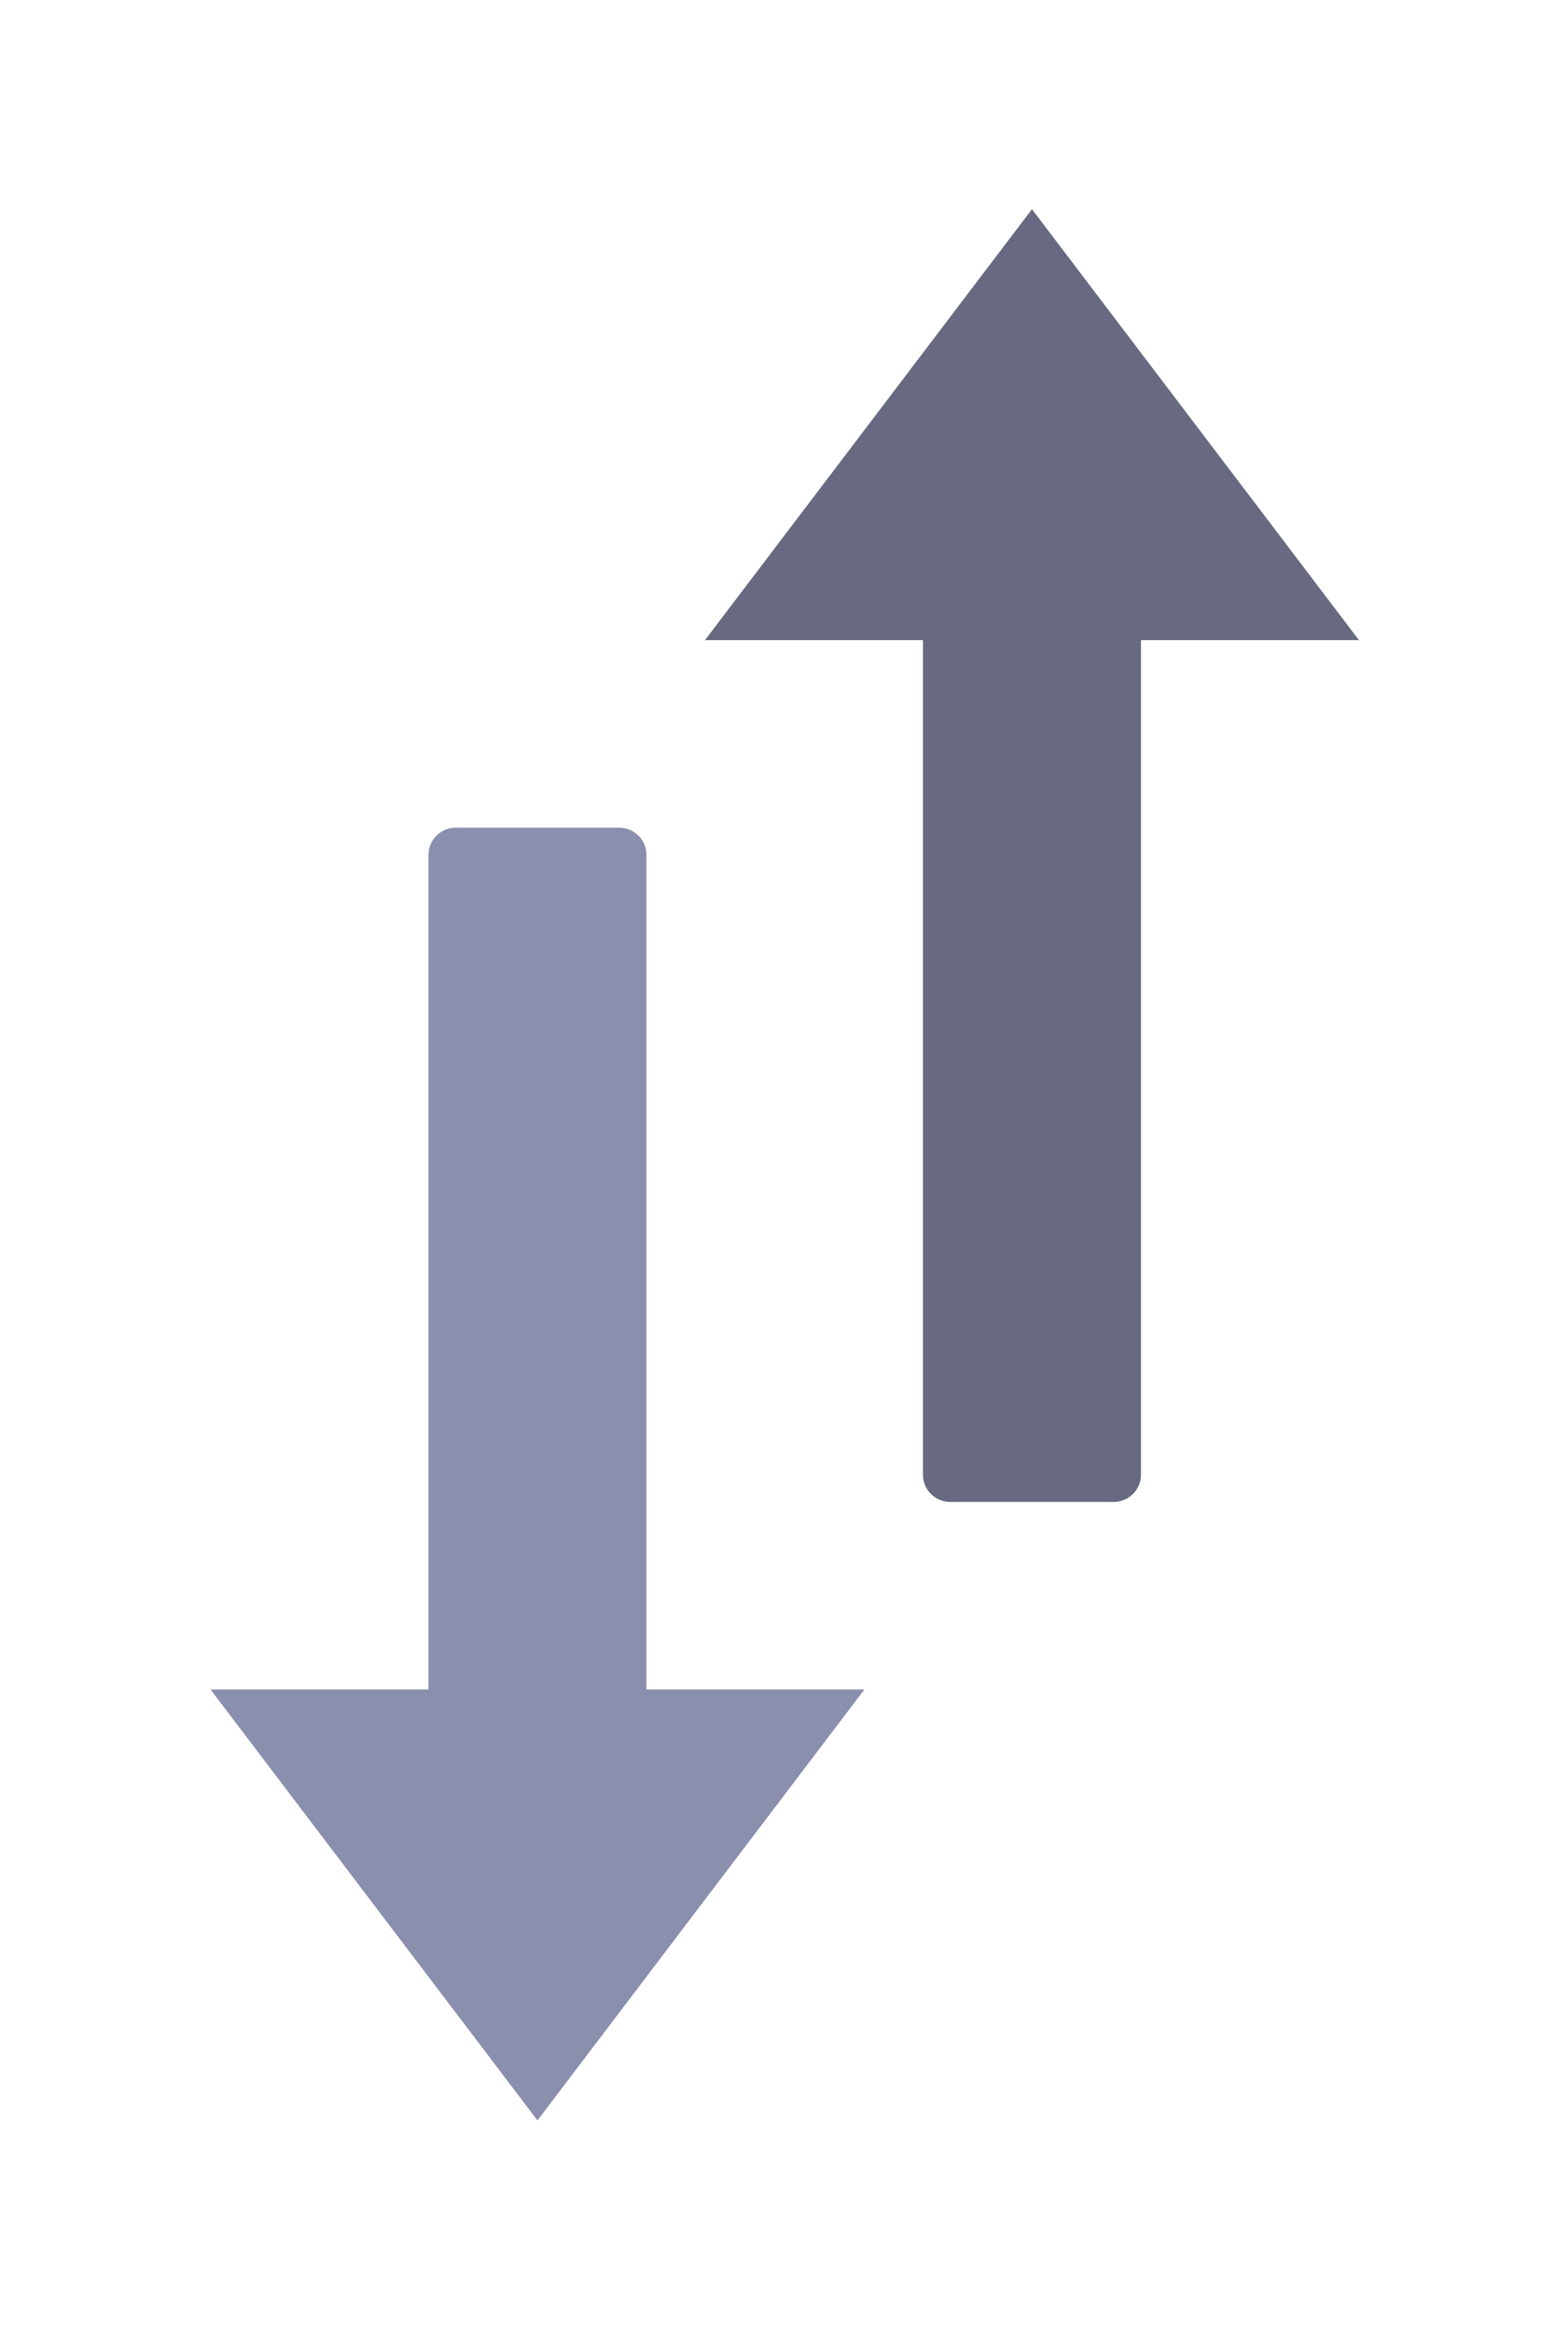
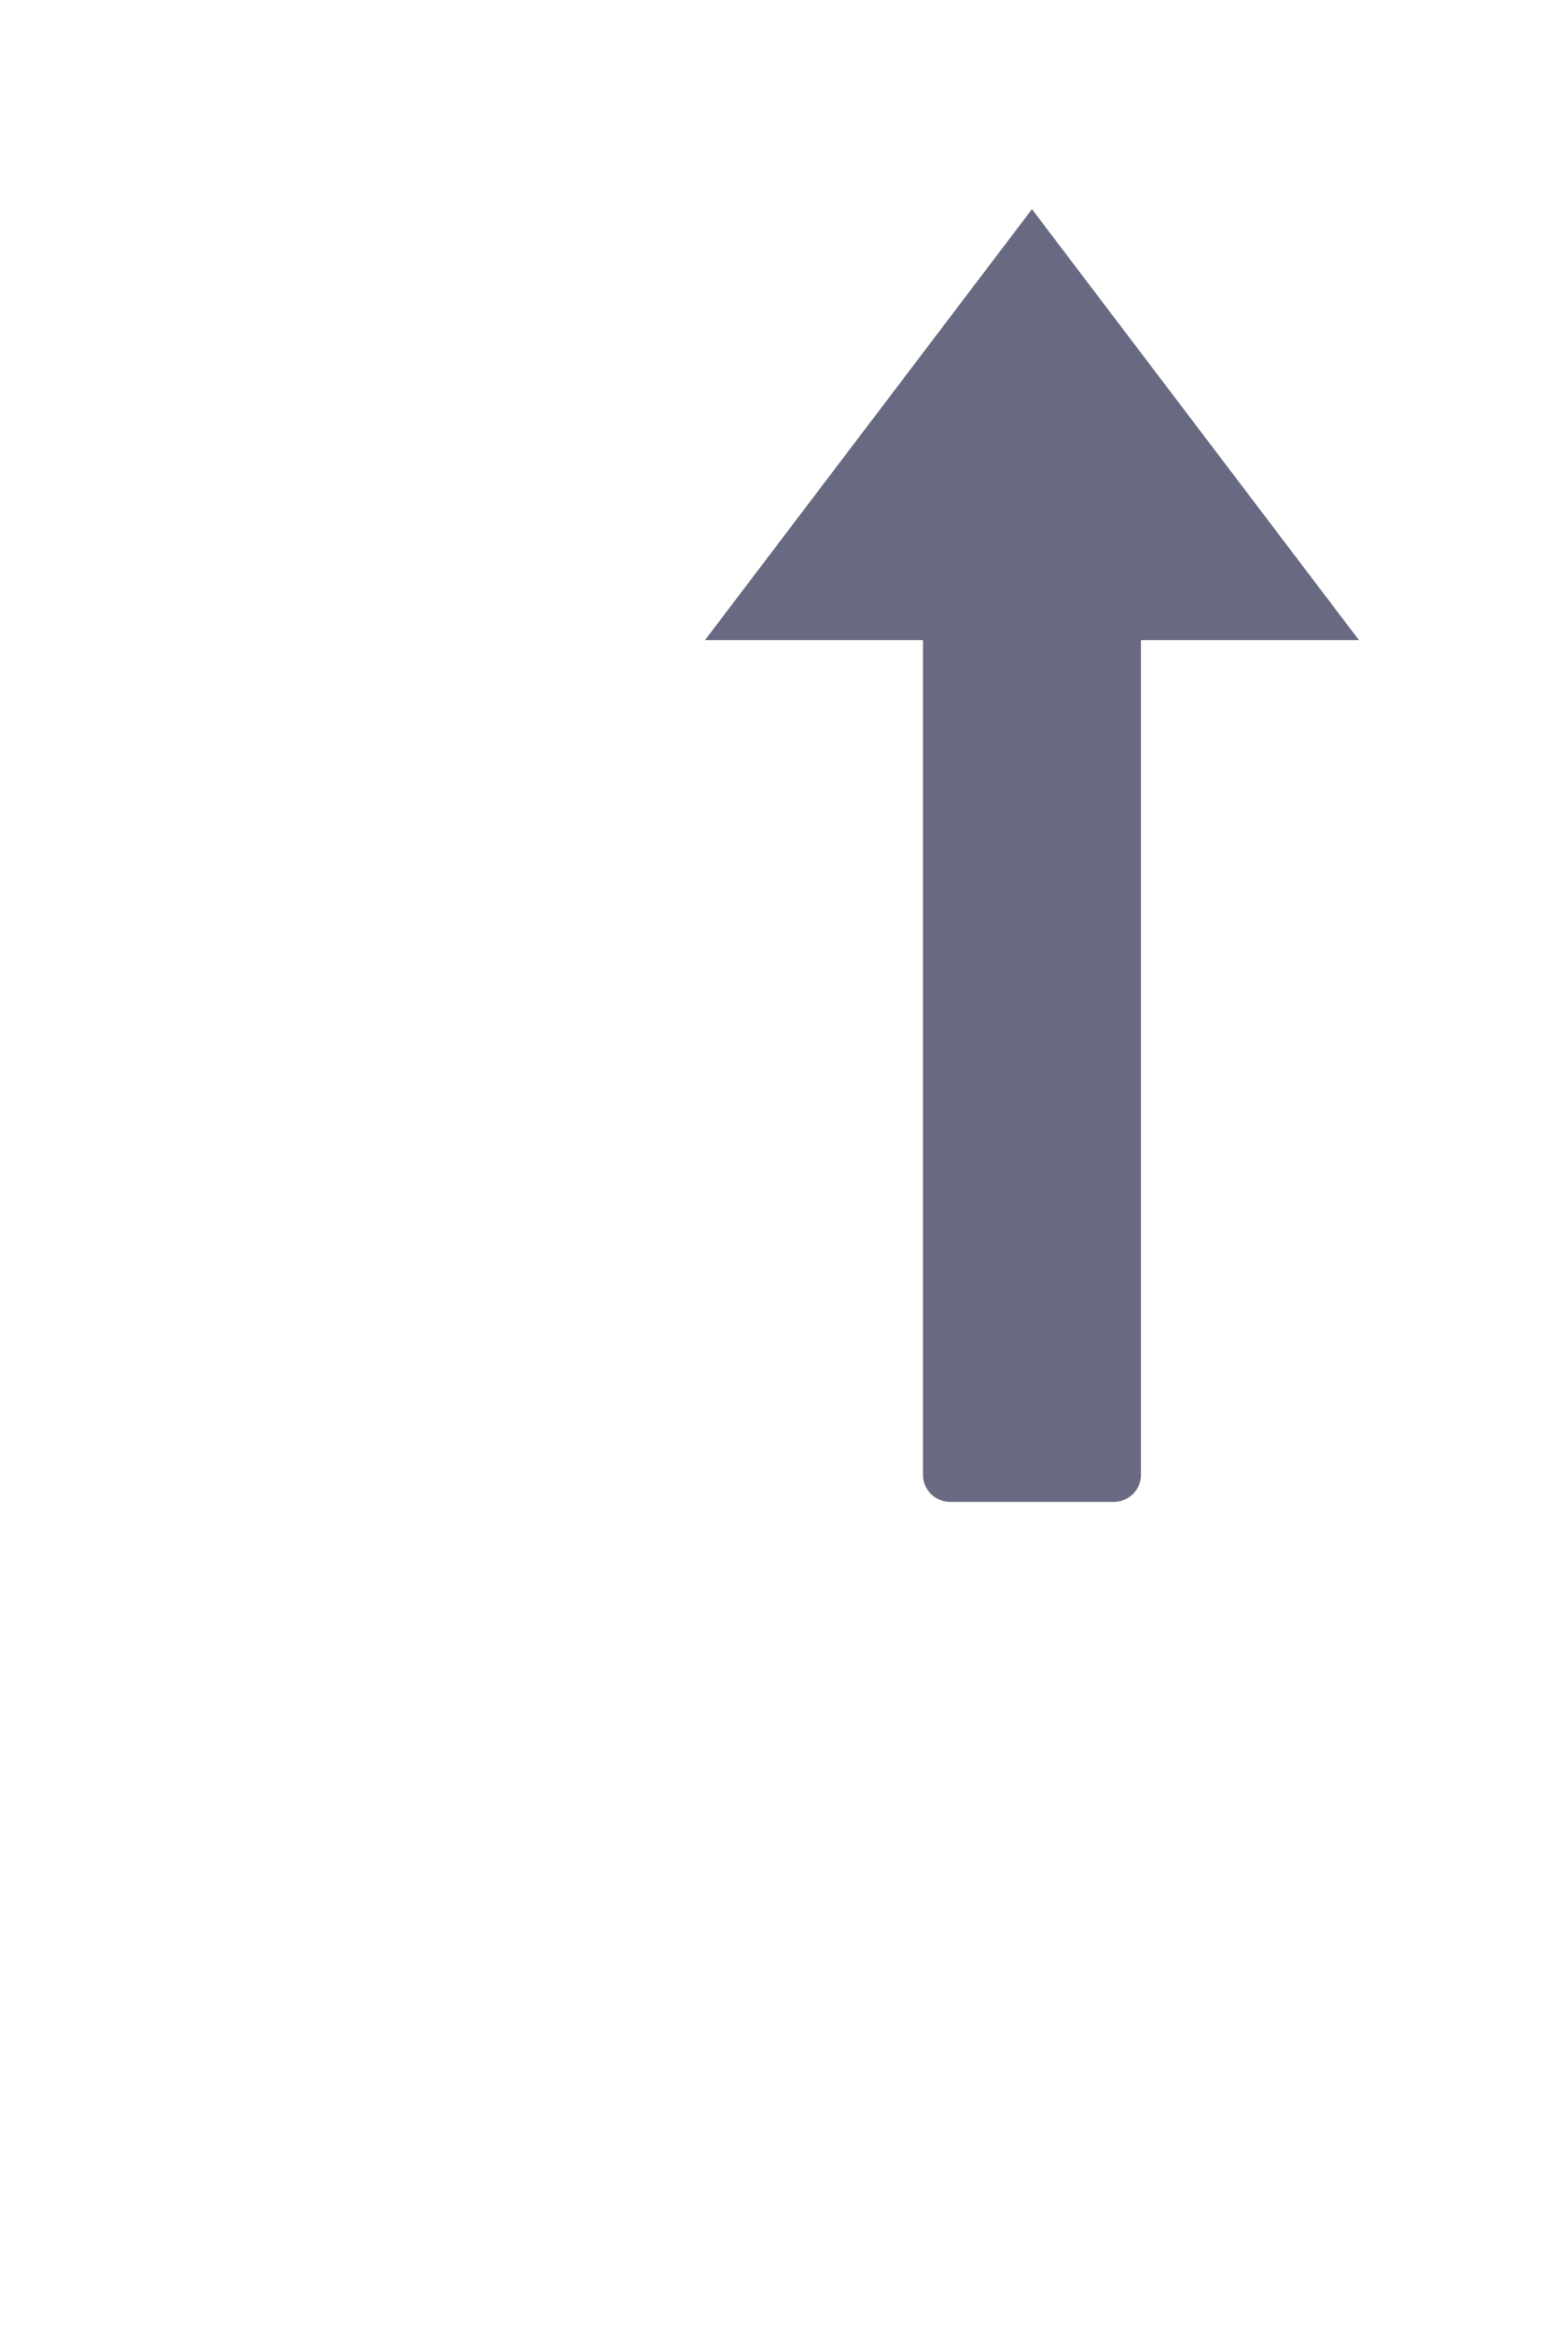
<svg xmlns="http://www.w3.org/2000/svg" xmlns:ns1="http://sodipodi.sourceforge.net/DTD/sodipodi-0.dtd" xmlns:ns2="http://www.inkscape.org/namespaces/inkscape" width="15" height="22.296" viewBox="0 0 15 22.296" version="1.1" id="svg14" ns1:docname="switch_direction.svg" ns2:version="0.92.3 (2405546, 2018-03-11)">
  <ns1:namedview pagecolor="#ffffff" bordercolor="#666666" borderopacity="1" objecttolerance="10" gridtolerance="10" guidetolerance="10" ns2:pageopacity="0" ns2:pageshadow="2" ns2:window-width="1920" ns2:window-height="1052" id="namedview16" showgrid="false" ns2:zoom="3.6875" ns2:cx="20.400488" ns2:cy="32.153513" ns2:window-x="1920" ns2:window-y="0" ns2:window-maximized="1" ns2:current-layer="svg14" fit-margin-top="2" fit-margin-left="2" fit-margin-right="2" fit-margin-bottom="2" />
  <defs id="defs6" />
  <g id="Page-1" transform="matrix(0,0.303,-0.303,0,13,2)" style="fill:none;fill-rule:evenodd;stroke:none;stroke-width:1">
-     <path d="m 19.516,23.355 v 5.161 c 0,0.473 0.382,0.86 0.85,0.86 H 46.71 v 6.882 L 60.307,25.936 46.71,15.613 v 6.882 H 20.366 c -0.467,0 -0.85,0.387 -0.85,0.86 z" id="Shape" style="fill:#8b8fae;fill-opacity:1" ns2:connector-curvature="0" />
    <path d="M 40.791,12.904 V 7.742 c 0,-0.473 -0.382,-0.86 -0.85,-0.86 H 13.597 V 0 L 0,10.323 13.597,20.646 v -6.882 h 26.344 c 0.467,0 0.85,-0.387 0.85,-0.86 z" id="path9" style="fill:#676a80;fill-opacity:1" ns2:connector-curvature="0" />
  </g>
</svg>